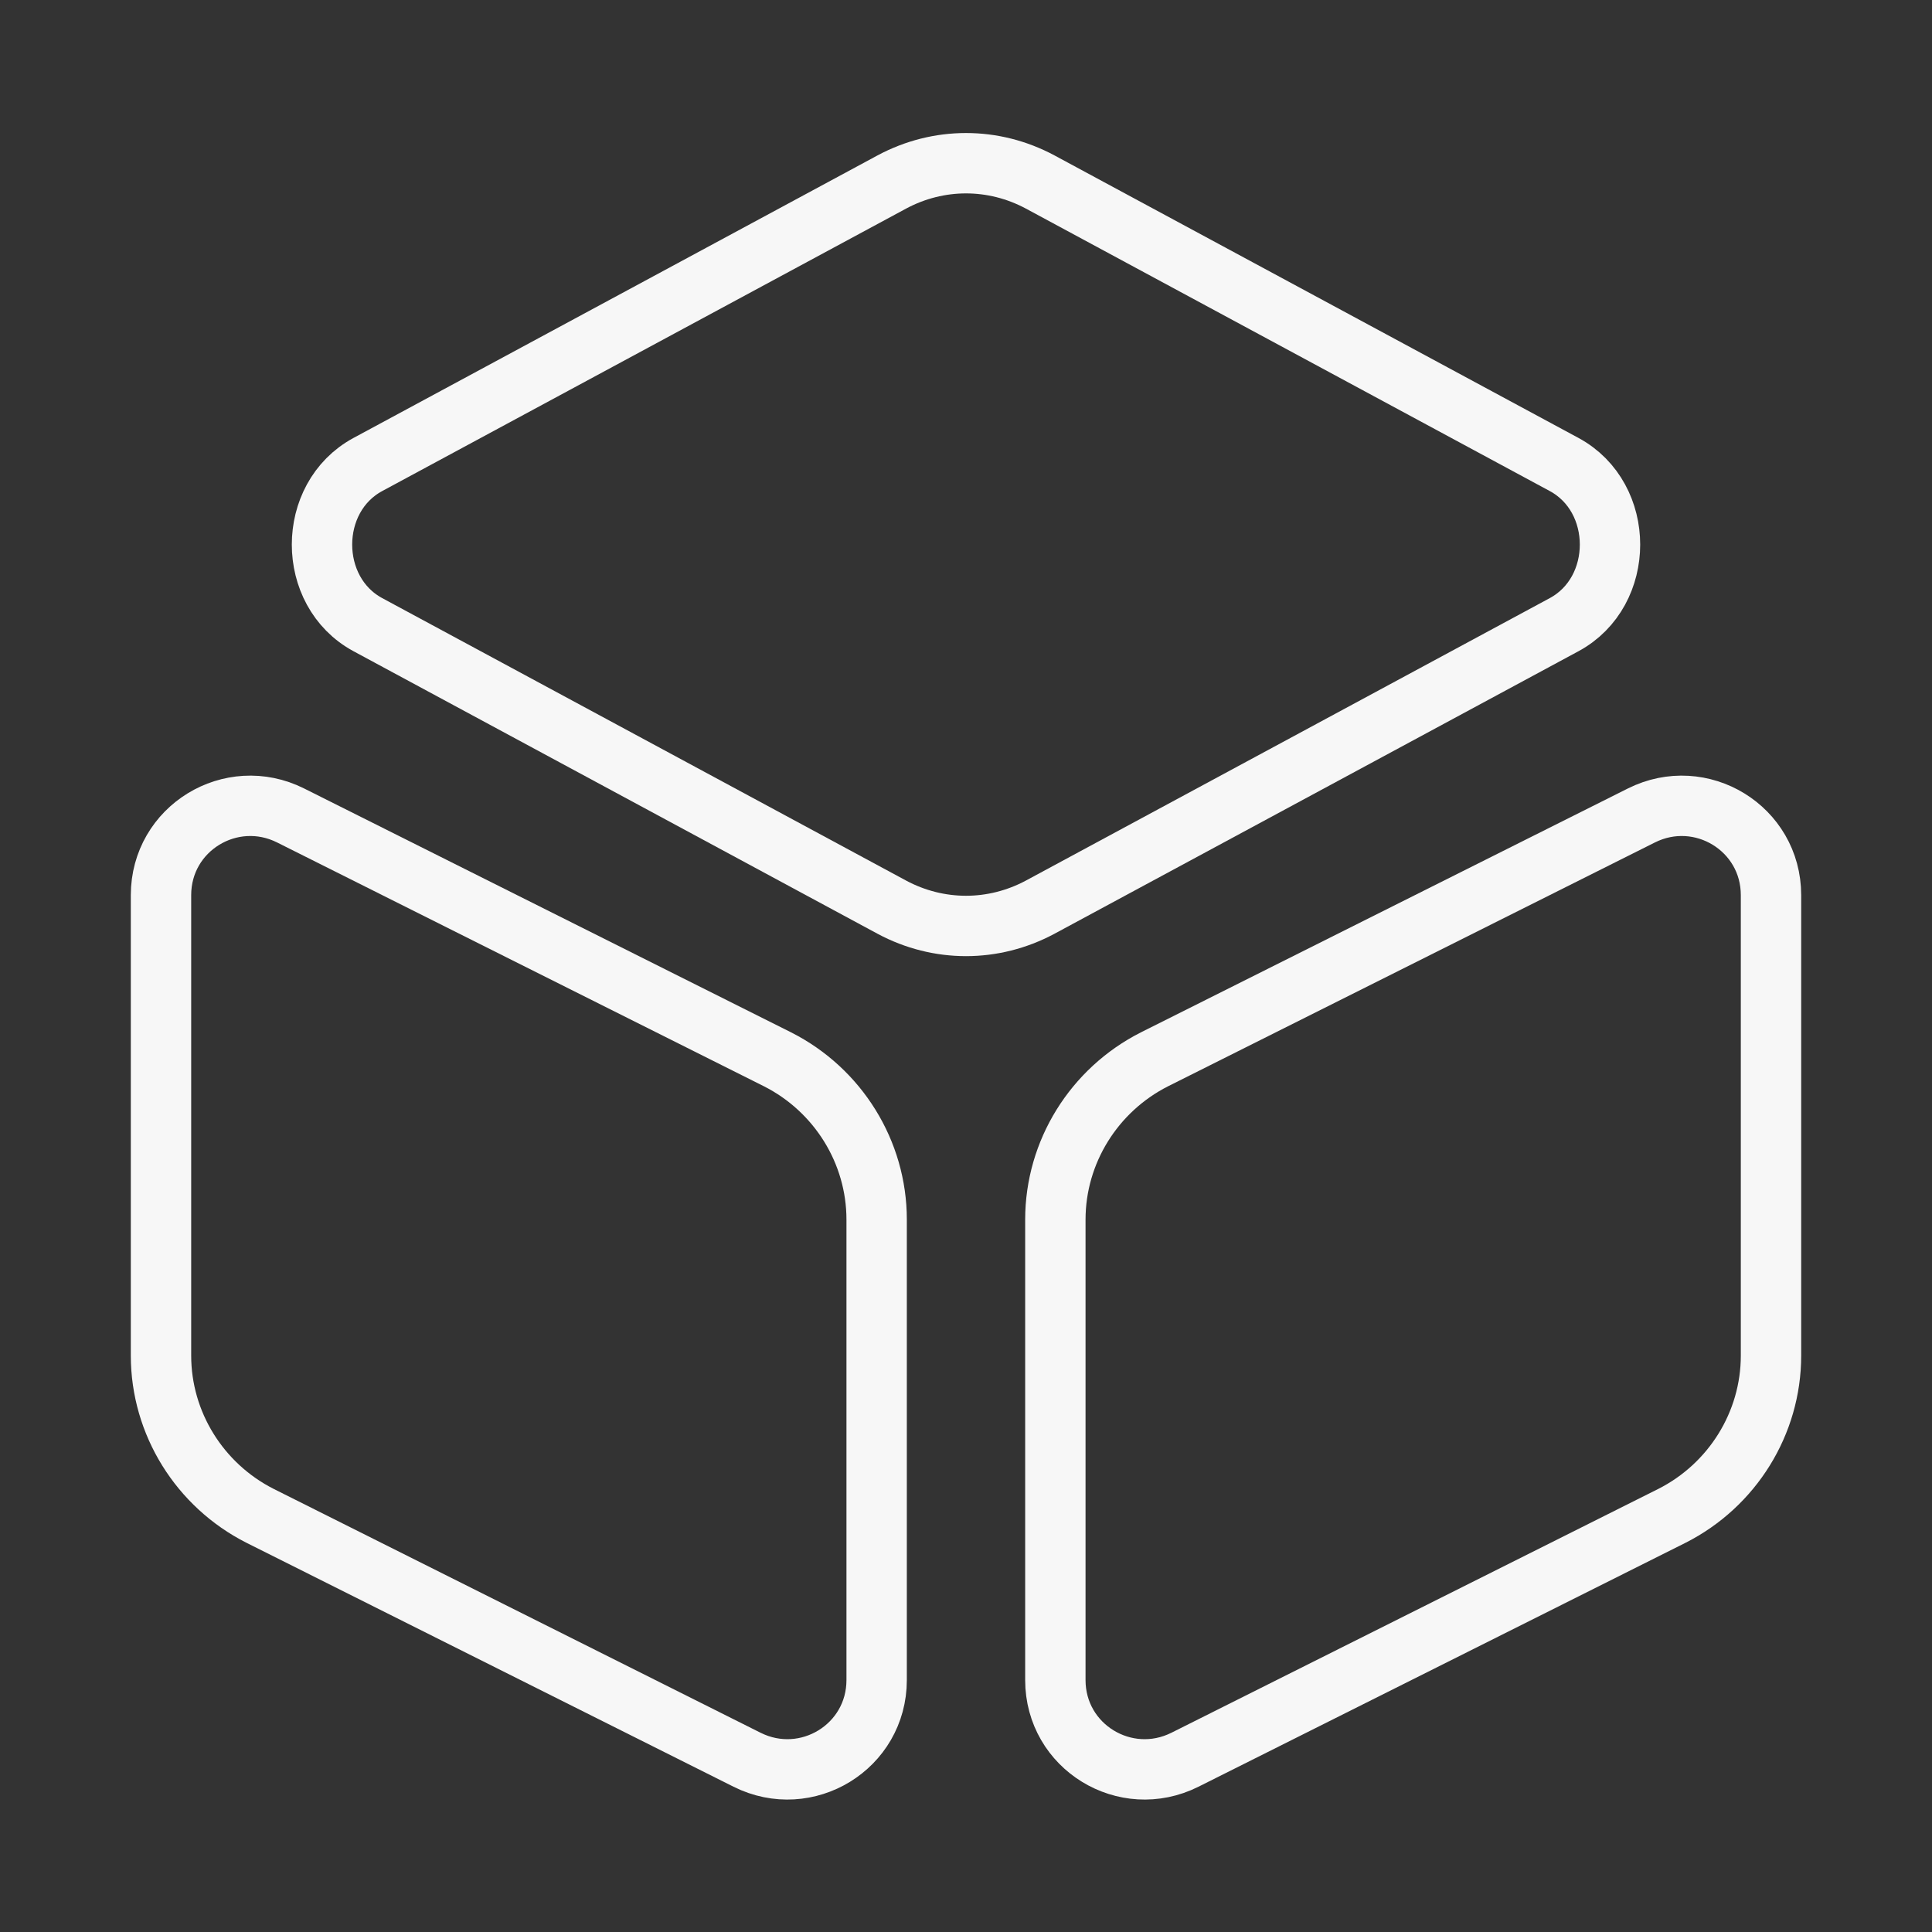
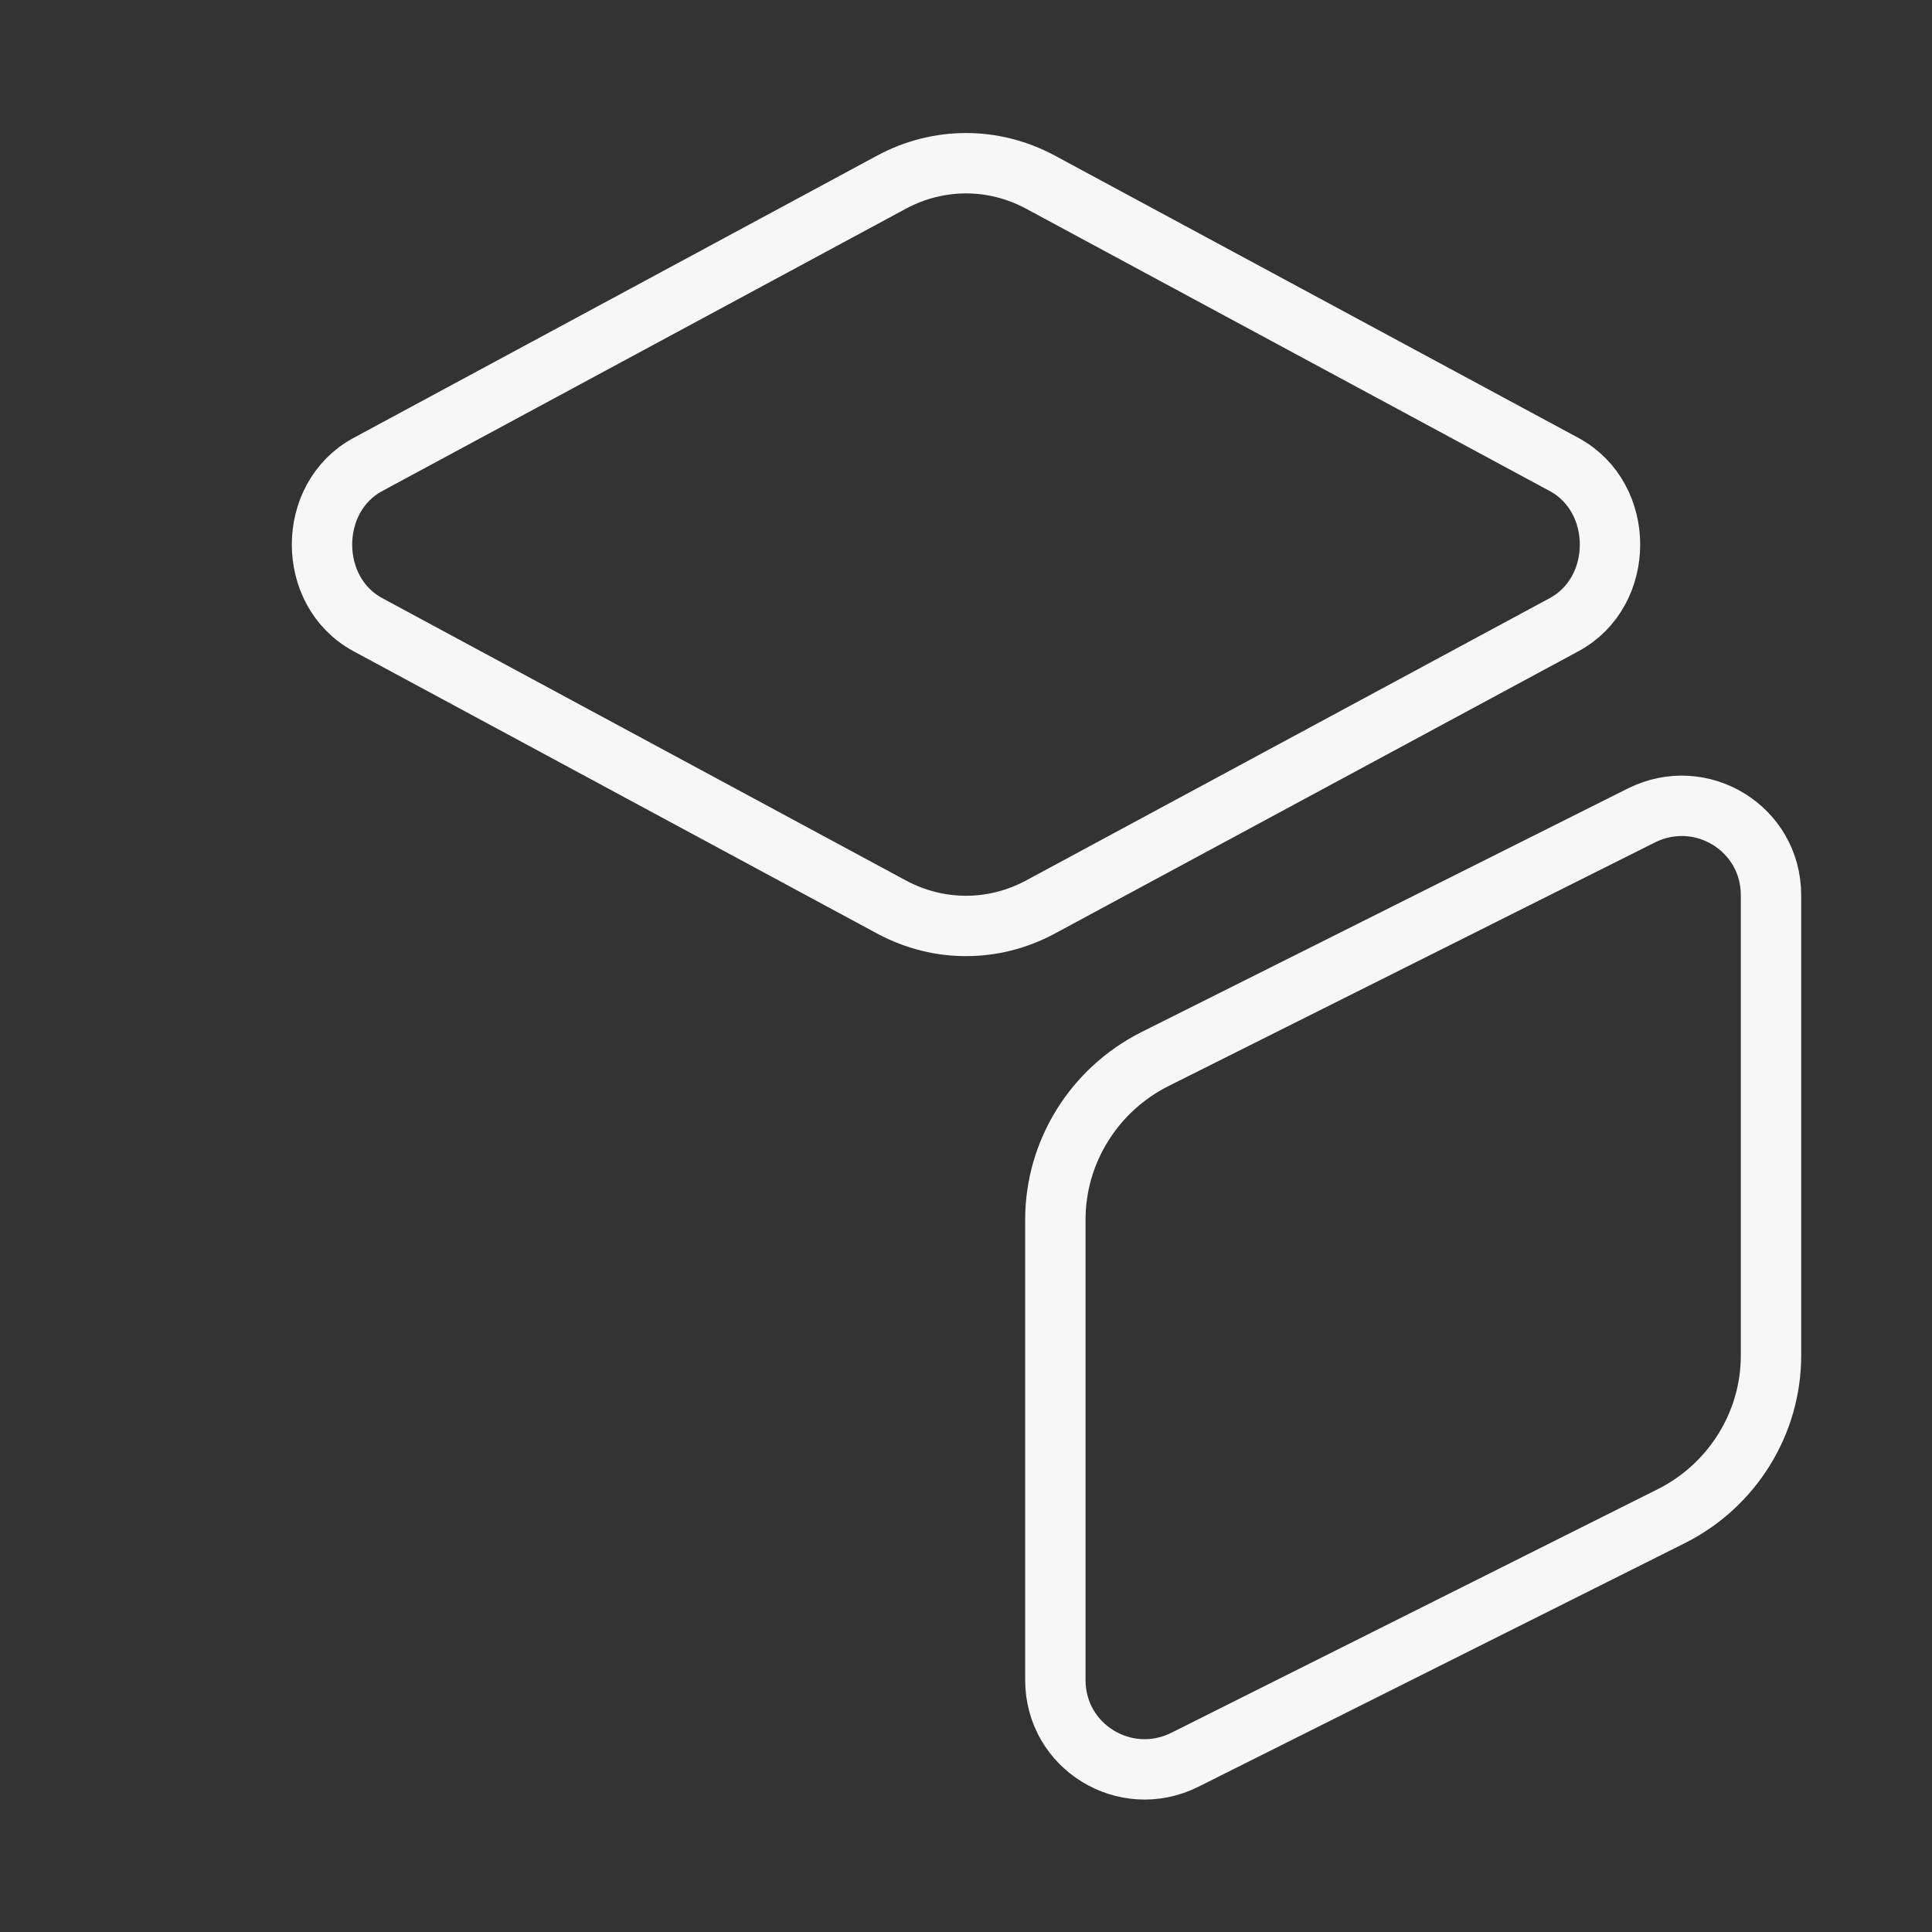
<svg xmlns="http://www.w3.org/2000/svg" width="48" height="48" viewBox="0 0 48 48" fill="none">
  <rect x="0" y="0" width="48" height="48" fill="#333333" stroke="none" />
  <path d="M25.84 4.52L38.86 11.54C40.38 12.36 40.38 14.7 38.86 15.52L25.84 22.54C24.68 23.16 23.32 23.16 22.16 22.54L9.14 15.52C7.62 14.7 7.62 12.36 9.14 11.54L22.16 4.52C23.32 3.9 24.68 3.9 25.84 4.52Z" stroke="white" stroke-opacity="0.96" stroke-width="1.5" stroke-linecap="round" stroke-linejoin="round" />
-   <path d="M7.22 20.26L19.32 26.32C20.82 27.08 21.78 28.62 21.78 30.3V41.74C21.78 43.4 20.04 44.46 18.56 43.72L6.46 37.66C4.96 36.9 4 35.36 4 33.68V22.24C4 20.58 5.74 19.52 7.22 20.26Z" stroke="white" stroke-opacity="0.96" stroke-width="1.5" stroke-linecap="round" stroke-linejoin="round" />
  <path d="M40.78 20.26L28.68 26.32C27.18 27.08 26.22 28.62 26.22 30.3V41.74C26.22 43.4 27.96 44.46 29.44 43.72L41.54 37.66C43.04 36.9 44 35.36 44 33.68V22.24C44 20.58 42.26 19.52 40.78 20.26Z" stroke="white" stroke-opacity="0.96" stroke-width="1.5" stroke-linecap="round" stroke-linejoin="round" />
</svg>